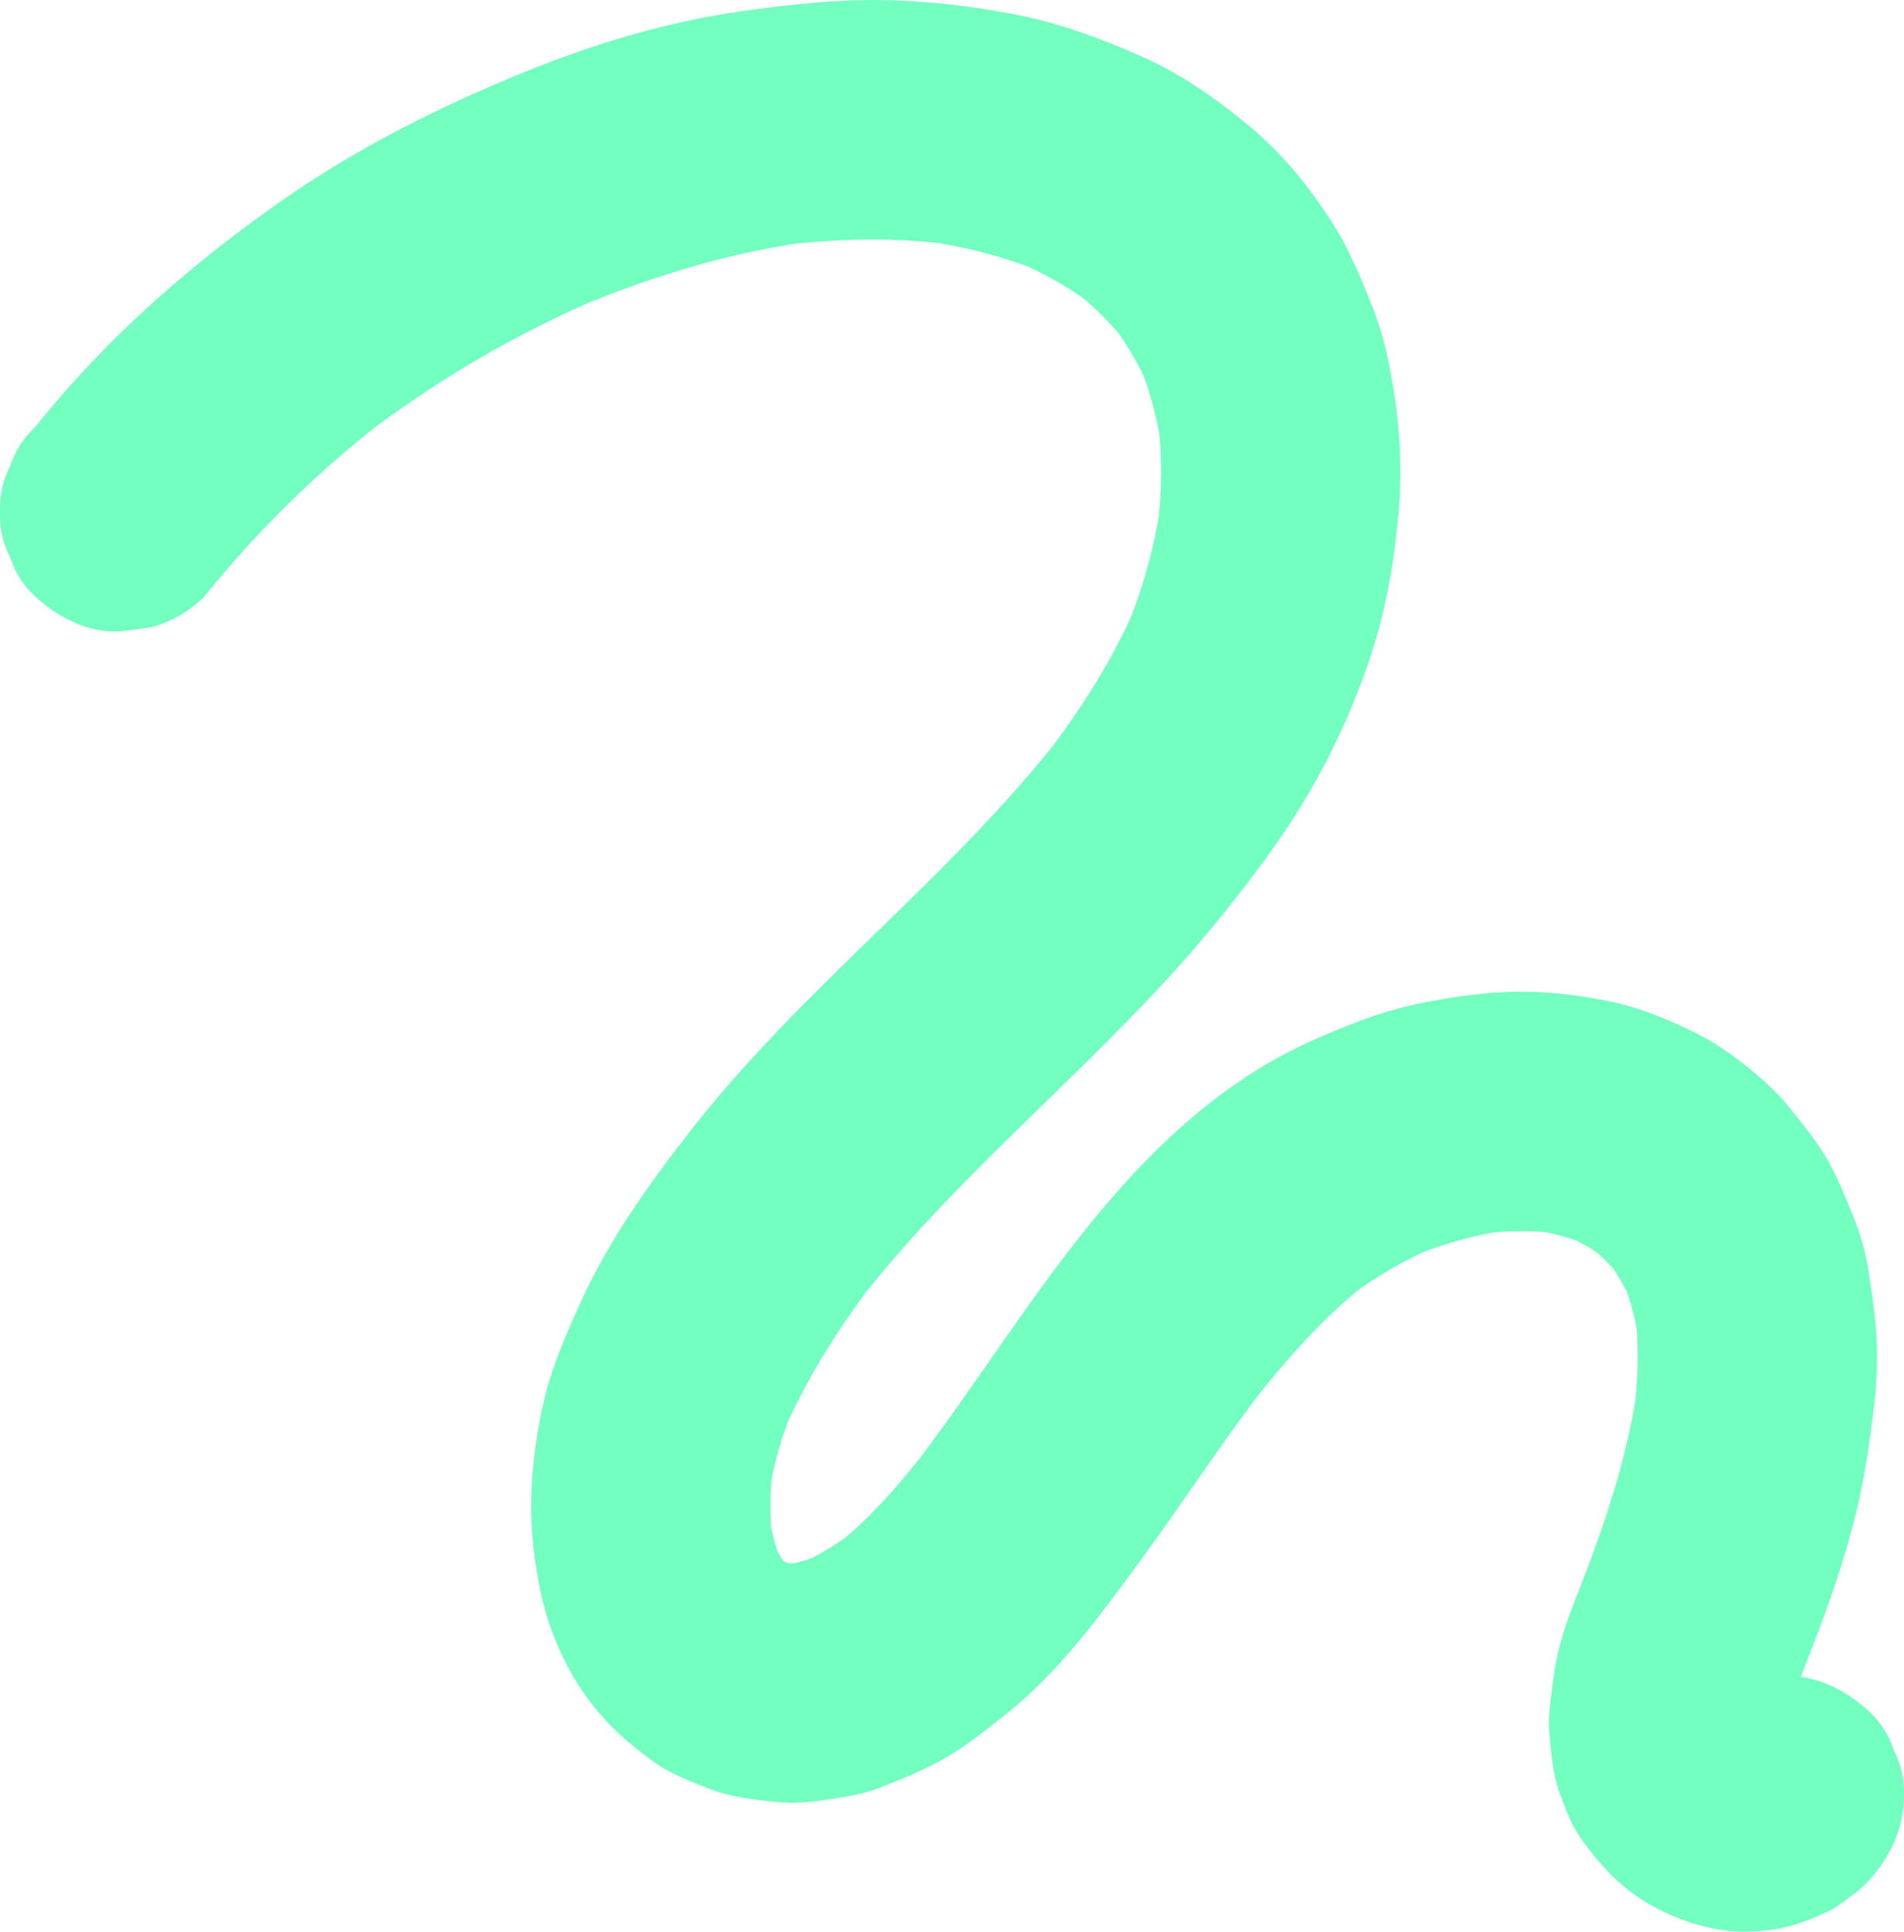
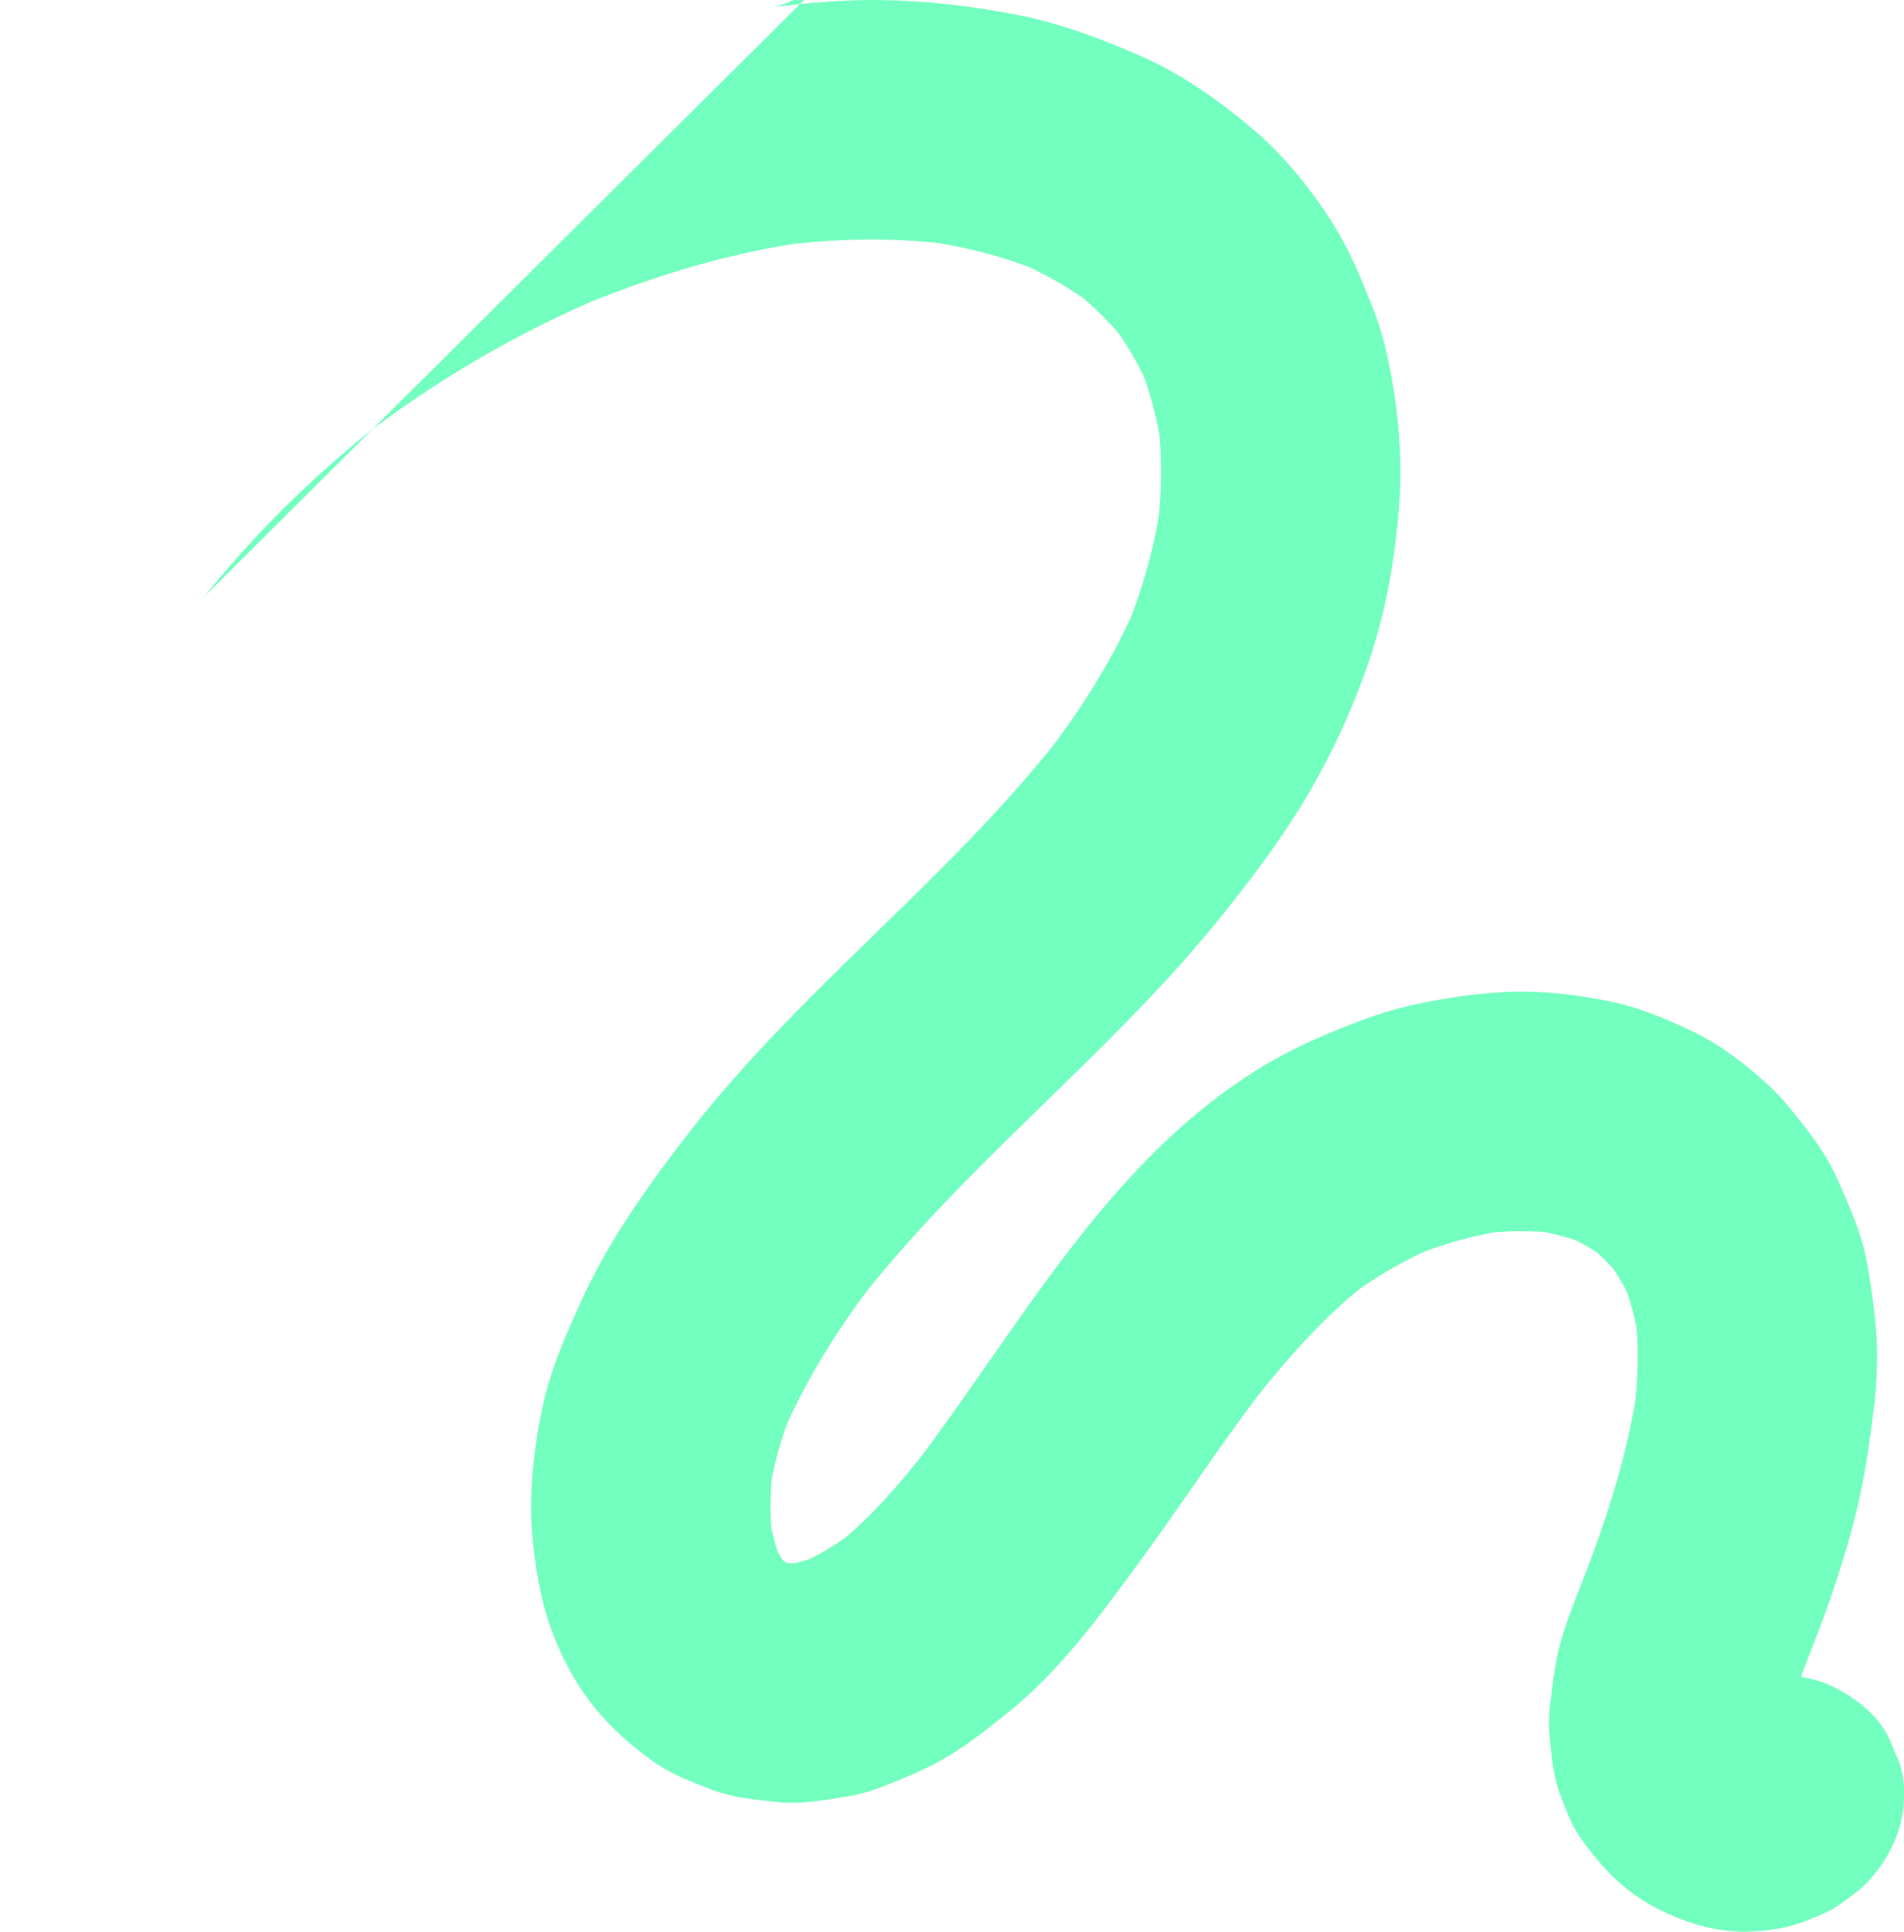
<svg xmlns="http://www.w3.org/2000/svg" id="Layer_1" viewBox="0 0 954.29 967.89">
  <defs>
    <style>.cls-1{fill:#73ffbf;stroke-width:0px;}</style>
  </defs>
-   <path class="cls-1" d="M102.46,298.84c26.6-33.07,57.09-62.84,90.65-88.81-4.05,3.13-8.1,6.25-12.14,9.38,37.17-28.61,77.88-52.43,121.07-70.74-4.78,2.02-9.56,4.03-14.33,6.05,37.74-15.89,77.4-28.17,118.05-33.68l-15.95,2.14c29.06-3.84,58.57-4.38,87.66-.58-5.32-.71-10.63-1.43-15.95-2.14,20.99,2.83,41.64,7.95,61.22,16.09-4.78-2.02-9.56-4.03-14.33-6.05,14.55,6.14,28.31,13.91,40.85,23.53l-12.14-9.38c10.8,8.4,20.49,18.05,28.86,28.87-3.13-4.05-6.25-8.1-9.38-12.14,8.12,10.65,14.8,22.22,20.03,34.55l-6.05-14.33c5.9,14.25,9.76,29.17,11.82,44.44-.71-5.32-1.43-10.63-2.14-15.95,2.38,18.57,2.12,37.31-.27,55.87.71-5.32,1.43-10.63,2.14-15.95-3.06,22.76-9.25,44.95-18.09,66.13l6.05-14.33c-11.83,27.95-28.27,53.72-46.76,77.7,3.13-4.05,6.25-8.1,9.38-12.14-37.55,48.41-83.5,89.14-126.58,132.42-21.2,21.3-41.78,43.3-60.25,67.02-21.37,27.44-41.4,55.51-55.65,87.4-6.83,15.27-13.58,30.67-17.45,46.99-3.76,15.9-6.03,32.46-6.53,48.79-.5,16.05,1.5,32.48,4.81,48.13,3.14,14.82,9.04,29.68,16.72,42.68,10.45,17.67,23.83,30.58,40.38,42.32,8.21,5.82,17.93,9.4,27.18,13.09,10.88,4.34,22.51,5.5,34.11,6.72s23.44-.91,34.75-2.73c6.55-1.05,12.95-2.93,19.11-5.38,10.99-4.37,22.01-8.87,32.16-14.99,10.24-6.17,19.64-13.73,28.98-21.14,26.52-21.04,47.03-49.39,66.9-76.44,17.32-23.57,33.47-47.98,50.7-71.61,4.32-5.93,8.71-11.8,13.2-17.61-3.13,4.05-6.25,8.1-9.38,12.14,18.01-23.22,37.73-45.69,61.01-63.78l-12.14,9.38c14.08-10.81,29.5-19.69,45.82-26.64-4.78,2.02-9.56,4.03-14.33,6.05,16.31-6.84,33.39-11.68,50.93-14.04l-15.95,2.14c13.59-1.74,27.31-1.95,40.91-.18l-15.95-2.14c10.64,1.47,21.03,4.14,30.97,8.24-4.78-2.02-9.56-4.03-14.33-6.05,8.55,3.63,16.58,8.25,23.96,13.9-4.05-3.13-8.1-6.25-12.14-9.38,7.19,5.62,13.57,12.1,19.18,19.3-3.13-4.05-6.25-8.1-9.38-12.14,5.73,7.52,10.47,15.66,14.22,24.34-2.02-4.78-4.03-9.56-6.05-14.33,4.53,10.8,7.42,22.1,9,33.69-.71-5.32-1.43-10.63-2.14-15.95,2.24,17.39,1.57,34.95-.76,52.29.71-5.32,1.43-10.63,2.14-15.95-4.87,35.05-16.12,68.9-29.04,101.72-3.79,9.61-7.56,19.26-10.16,29.28-2.42,9.32-3.52,18.96-4.65,28.5-.64,5.41-.84,10.75-.35,16.17.79,8.76,1.71,19.71,4.92,28.44,2.89,7.85,5.89,16.2,10.8,23.1,9.74,13.7,20.21,25.09,35.13,33.46,14.62,8.2,32.75,14.01,49.71,13.23,15.8-.72,25.13-3.52,39.11-10.15,1.69-.8,3.22-1.68,4.75-2.76,5.36-3.78,11.19-7.76,15.66-12.66,10.67-11.71,17.57-26.3,17.57-42.43.31-8.26-1.41-15.97-5.17-23.12-2.42-7.44-6.56-13.88-12.41-19.31-11.43-10.5-26.45-18.29-42.43-17.57-15.48.69-31.67,5.77-42.43,17.57-1.09,1.2-2.24,2.28-3.51,3.28l12.14-9.38c-1.5,1.09-3.06,1.99-4.75,2.76,4.78-2.02,9.56-4.03,14.33-6.05-1.99.81-3.97,1.35-6.09,1.7l15.95-2.14c-2.79.36-5.54.33-8.33-.01l15.95,2.14c-3.23-.49-6.31-1.37-9.34-2.58,4.78,2.02,9.56,4.03,14.33,6.05-3.42-1.47-6.58-3.3-9.57-5.51l12.14,9.38c-2.96-2.3-5.59-4.87-7.93-7.8,3.13,4.05,6.25,8.1,9.38,12.14-1.82-2.42-3.36-4.97-4.62-7.72,2.02,4.78,4.03,9.56,6.05,14.33-1.73-4.12-2.72-8.47-3.35-12.88.71,5.32,1.43,10.63,2.14,15.95-.68-5.9-.54-11.74.18-17.63-.71,5.32-1.43,10.63-2.14,15.95,2.04-14.54,7.31-28.24,12.66-41.83,4.41-11.19,8.59-22.47,12.4-33.88,3.89-11.63,7.39-23.39,10.32-35.3,4.14-16.82,6.61-33.79,8.78-50.98,1.47-11.58,2.16-23.29,1.69-34.96-.43-10.72-2.04-21.36-3.56-31.96-.78-5.41-1.82-10.78-3.22-16.06-1.44-5.43-3.25-10.74-5.4-15.93-3.99-9.64-7.78-19.41-13.13-28.39-5.26-8.82-11.83-16.91-18.24-24.86-3.49-4.33-7.3-8.4-11.42-12.14-10.92-9.92-23.2-19.38-36.56-25.9-13.5-6.59-27.78-12.52-42.58-15.5-14.95-3.01-30.52-5.01-45.82-4.81-15.64.2-31.42,2.41-46.74,5.4-10.95,2.14-21.71,5.24-32.15,9.18-14.76,5.57-29.5,11.81-43.27,19.56-24.65,13.87-46.96,32.52-66.5,52.9-39.84,41.54-70.07,91.01-103.97,137.23-3.81,5.19-7.68,10.34-11.61,15.44,3.13-4.05,6.25-8.1,9.38-12.14-14.32,18.46-29.45,36.25-47.94,50.7l12.14-9.38c-9.66,7.43-19.99,13.89-31.22,18.68l14.33-6.05c-7.54,3.11-15.33,5.38-23.42,6.48,5.32-.71,10.63-1.43,15.95-2.14-6.29.75-12.53.75-18.81-.09l15.95,2.14c-5.72-.88-11.23-2.42-16.58-4.66,4.78,2.02,9.56,4.03,14.33,6.05-5.07-2.21-9.81-4.98-14.2-8.35l12.14,9.38c-4.19-3.32-7.93-7.1-11.25-11.29,3.13,4.05,6.25,8.1,9.38,12.14-4.29-5.56-7.72-11.65-10.45-18.12,2.02,4.78,4.03,9.56,6.05,14.33-3.57-8.7-5.81-17.81-7.09-27.12l2.14,15.95c-1.67-12.99-1.46-26.11.19-39.09-.71,5.32-1.43,10.63-2.14,15.95,2.03-15.09,6.09-29.64,11.96-43.67-2.02,4.78-4.03,9.56-6.05,14.33,12.11-28.55,28.62-54.87,47.5-79.4-3.13,4.05-6.25,8.1-9.38,12.14,53.79-69.47,124.73-123.05,180.14-191.07,16.7-20.5,32.8-41.7,46.22-64.53,12.86-21.87,23.43-45.42,31.37-69.5,7.88-23.89,12.05-49.01,14.07-74.05,1.98-24.67-.4-49.82-5.49-73.99-2.02-9.6-4.83-19.03-8.48-28.14-5.36-13.38-10.88-26.73-18.53-38.98-11.47-18.37-25.72-36.01-42.48-49.87-16.79-13.88-34.23-26.25-54.21-35.02-20.44-8.96-40.77-16.62-62.7-20.86C487.04,3.02,464.16.34,441.43.03s-45.86,2.28-68.74,5.46c-38.47,5.34-76.07,16.72-111.94,31.46-42.57,17.49-83.24,38.01-120.94,64.55-37.2,26.19-72.2,55.71-102.68,89.54-6.72,7.46-13.22,15.12-19.52,22.95-5.85,5.43-9.99,11.87-12.41,19.31-3.76,7.15-5.48,14.86-5.17,23.12-.31,8.26,1.41,15.97,5.17,23.12,2.42,7.44,6.56,13.88,12.41,19.31,11.43,10.5,26.45,18.29,42.43,17.57l15.95-2.14c10.16-2.85,18.99-7.99,26.48-15.43h0Z" />
+   <path class="cls-1" d="M102.46,298.84c26.6-33.07,57.09-62.84,90.65-88.81-4.05,3.13-8.1,6.25-12.14,9.38,37.17-28.61,77.88-52.43,121.07-70.74-4.78,2.02-9.56,4.03-14.33,6.05,37.74-15.89,77.4-28.17,118.05-33.68l-15.95,2.14c29.06-3.84,58.57-4.38,87.66-.58-5.32-.71-10.63-1.43-15.95-2.14,20.99,2.83,41.64,7.95,61.22,16.09-4.78-2.02-9.56-4.03-14.33-6.05,14.55,6.14,28.31,13.91,40.85,23.53l-12.14-9.38c10.8,8.4,20.49,18.05,28.86,28.87-3.13-4.05-6.25-8.1-9.38-12.14,8.12,10.65,14.8,22.22,20.03,34.55l-6.05-14.33c5.9,14.25,9.76,29.17,11.82,44.44-.71-5.32-1.43-10.63-2.14-15.95,2.38,18.57,2.12,37.31-.27,55.87.71-5.32,1.43-10.63,2.14-15.95-3.06,22.76-9.25,44.95-18.09,66.13l6.05-14.33c-11.83,27.95-28.27,53.72-46.76,77.7,3.13-4.05,6.25-8.1,9.38-12.14-37.55,48.41-83.5,89.14-126.58,132.42-21.2,21.3-41.78,43.3-60.25,67.02-21.37,27.44-41.4,55.51-55.65,87.4-6.83,15.27-13.58,30.67-17.45,46.99-3.76,15.9-6.03,32.46-6.53,48.79-.5,16.05,1.5,32.48,4.81,48.13,3.14,14.82,9.04,29.68,16.72,42.68,10.45,17.67,23.83,30.58,40.38,42.32,8.21,5.82,17.93,9.4,27.18,13.09,10.88,4.34,22.51,5.5,34.11,6.72s23.44-.91,34.75-2.73c6.55-1.05,12.95-2.93,19.11-5.38,10.99-4.37,22.01-8.87,32.16-14.99,10.24-6.17,19.64-13.73,28.98-21.14,26.52-21.04,47.03-49.39,66.9-76.44,17.32-23.57,33.47-47.98,50.7-71.61,4.32-5.93,8.71-11.8,13.2-17.61-3.13,4.05-6.25,8.1-9.38,12.14,18.01-23.22,37.73-45.69,61.01-63.78l-12.14,9.38c14.08-10.81,29.5-19.69,45.82-26.64-4.78,2.02-9.56,4.03-14.33,6.05,16.31-6.84,33.39-11.68,50.93-14.04l-15.95,2.14c13.59-1.74,27.31-1.95,40.91-.18l-15.95-2.14c10.64,1.47,21.03,4.14,30.97,8.24-4.78-2.02-9.56-4.03-14.33-6.05,8.55,3.63,16.58,8.25,23.96,13.9-4.05-3.13-8.1-6.25-12.14-9.38,7.19,5.62,13.57,12.1,19.18,19.3-3.13-4.05-6.25-8.1-9.38-12.14,5.73,7.52,10.47,15.66,14.22,24.34-2.02-4.78-4.03-9.56-6.05-14.33,4.53,10.8,7.42,22.1,9,33.69-.71-5.32-1.43-10.63-2.14-15.95,2.24,17.39,1.57,34.95-.76,52.29.71-5.32,1.43-10.63,2.14-15.95-4.87,35.05-16.12,68.9-29.04,101.72-3.79,9.61-7.56,19.26-10.16,29.28-2.42,9.32-3.52,18.96-4.65,28.5-.64,5.41-.84,10.75-.35,16.17.79,8.76,1.71,19.71,4.92,28.44,2.89,7.85,5.89,16.2,10.8,23.1,9.74,13.7,20.21,25.09,35.13,33.46,14.62,8.2,32.75,14.01,49.71,13.23,15.8-.72,25.13-3.52,39.11-10.15,1.69-.8,3.22-1.68,4.75-2.76,5.36-3.78,11.19-7.76,15.66-12.66,10.67-11.71,17.57-26.3,17.57-42.43.31-8.26-1.41-15.97-5.17-23.12-2.42-7.44-6.56-13.88-12.41-19.31-11.43-10.5-26.45-18.29-42.43-17.57-15.48.69-31.67,5.77-42.43,17.57-1.09,1.2-2.24,2.28-3.51,3.28l12.14-9.38c-1.5,1.09-3.06,1.99-4.75,2.76,4.78-2.02,9.56-4.03,14.33-6.05-1.99.81-3.97,1.35-6.09,1.7l15.95-2.14c-2.79.36-5.54.33-8.33-.01l15.95,2.14c-3.23-.49-6.31-1.37-9.34-2.58,4.78,2.02,9.56,4.03,14.33,6.05-3.42-1.47-6.58-3.3-9.57-5.51l12.14,9.38c-2.96-2.3-5.59-4.87-7.93-7.8,3.13,4.05,6.25,8.1,9.38,12.14-1.82-2.42-3.36-4.97-4.62-7.72,2.02,4.78,4.03,9.56,6.05,14.33-1.73-4.12-2.72-8.47-3.35-12.88.71,5.32,1.43,10.63,2.14,15.95-.68-5.9-.54-11.74.18-17.63-.71,5.32-1.43,10.63-2.14,15.95,2.04-14.54,7.31-28.24,12.66-41.83,4.41-11.19,8.59-22.47,12.4-33.88,3.89-11.63,7.39-23.39,10.32-35.3,4.14-16.82,6.61-33.79,8.78-50.98,1.47-11.58,2.16-23.29,1.69-34.96-.43-10.72-2.04-21.36-3.56-31.96-.78-5.41-1.82-10.78-3.22-16.06-1.44-5.43-3.25-10.74-5.4-15.93-3.99-9.64-7.78-19.41-13.13-28.39-5.26-8.82-11.83-16.91-18.24-24.86-3.49-4.33-7.3-8.4-11.42-12.14-10.92-9.92-23.2-19.38-36.56-25.9-13.5-6.59-27.78-12.52-42.58-15.5-14.95-3.01-30.52-5.01-45.82-4.81-15.64.2-31.42,2.41-46.74,5.4-10.95,2.14-21.71,5.24-32.15,9.18-14.76,5.57-29.5,11.81-43.27,19.56-24.65,13.87-46.96,32.52-66.5,52.9-39.84,41.54-70.07,91.01-103.97,137.23-3.81,5.19-7.68,10.34-11.61,15.44,3.13-4.05,6.25-8.1,9.38-12.14-14.32,18.46-29.45,36.25-47.94,50.7l12.14-9.38c-9.66,7.43-19.99,13.89-31.22,18.68l14.33-6.05c-7.54,3.11-15.33,5.38-23.42,6.48,5.32-.71,10.63-1.43,15.95-2.14-6.29.75-12.53.75-18.81-.09l15.95,2.14c-5.72-.88-11.23-2.42-16.58-4.66,4.78,2.02,9.56,4.03,14.33,6.05-5.07-2.21-9.81-4.98-14.2-8.35l12.14,9.38c-4.19-3.32-7.93-7.1-11.25-11.29,3.13,4.05,6.25,8.1,9.38,12.14-4.29-5.56-7.72-11.65-10.45-18.12,2.02,4.78,4.03,9.56,6.05,14.33-3.57-8.7-5.81-17.81-7.09-27.12l2.14,15.95c-1.67-12.99-1.46-26.11.19-39.09-.71,5.32-1.43,10.63-2.14,15.95,2.03-15.09,6.09-29.64,11.96-43.67-2.02,4.78-4.03,9.56-6.05,14.33,12.11-28.55,28.62-54.87,47.5-79.4-3.13,4.05-6.25,8.1-9.38,12.14,53.79-69.47,124.73-123.05,180.14-191.07,16.7-20.5,32.8-41.7,46.22-64.53,12.86-21.87,23.43-45.42,31.37-69.5,7.88-23.89,12.05-49.01,14.07-74.05,1.98-24.67-.4-49.82-5.49-73.99-2.02-9.6-4.83-19.03-8.48-28.14-5.36-13.38-10.88-26.73-18.53-38.98-11.47-18.37-25.72-36.01-42.48-49.87-16.79-13.88-34.23-26.25-54.21-35.02-20.44-8.96-40.77-16.62-62.7-20.86C487.04,3.02,464.16.34,441.43.03s-45.86,2.28-68.74,5.46l15.95-2.14c10.16-2.85,18.99-7.99,26.48-15.43h0Z" />
</svg>